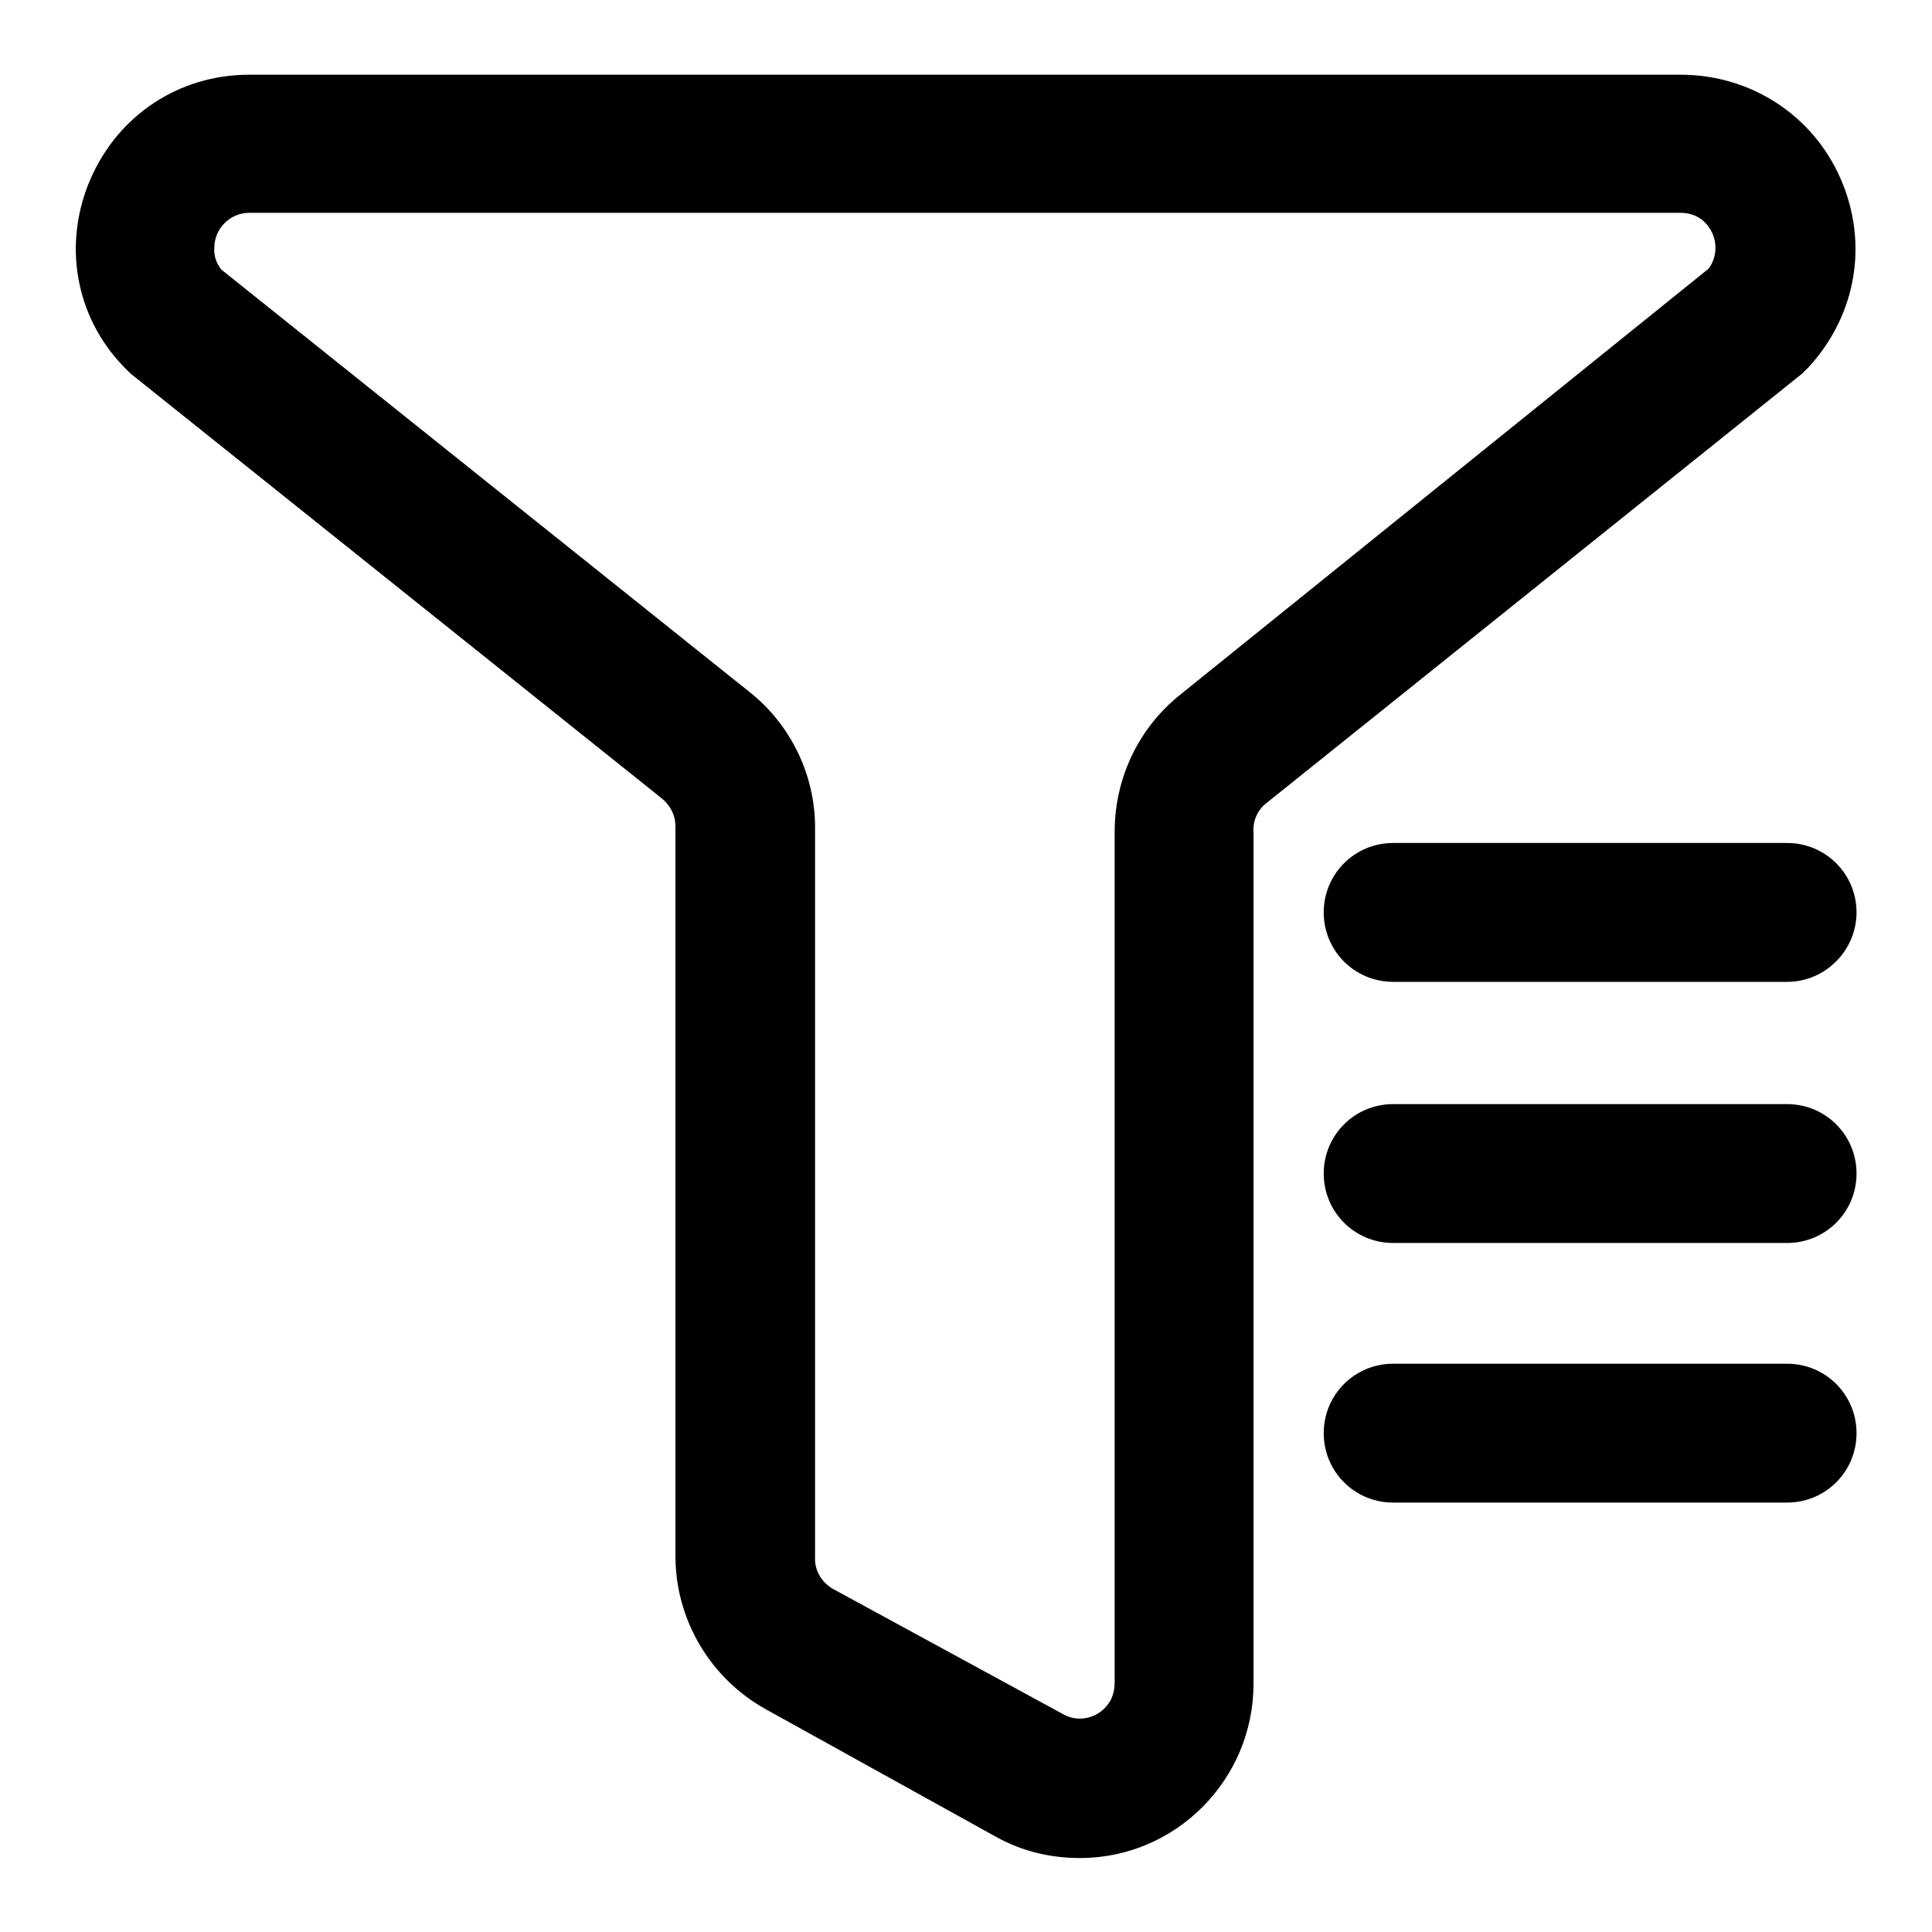
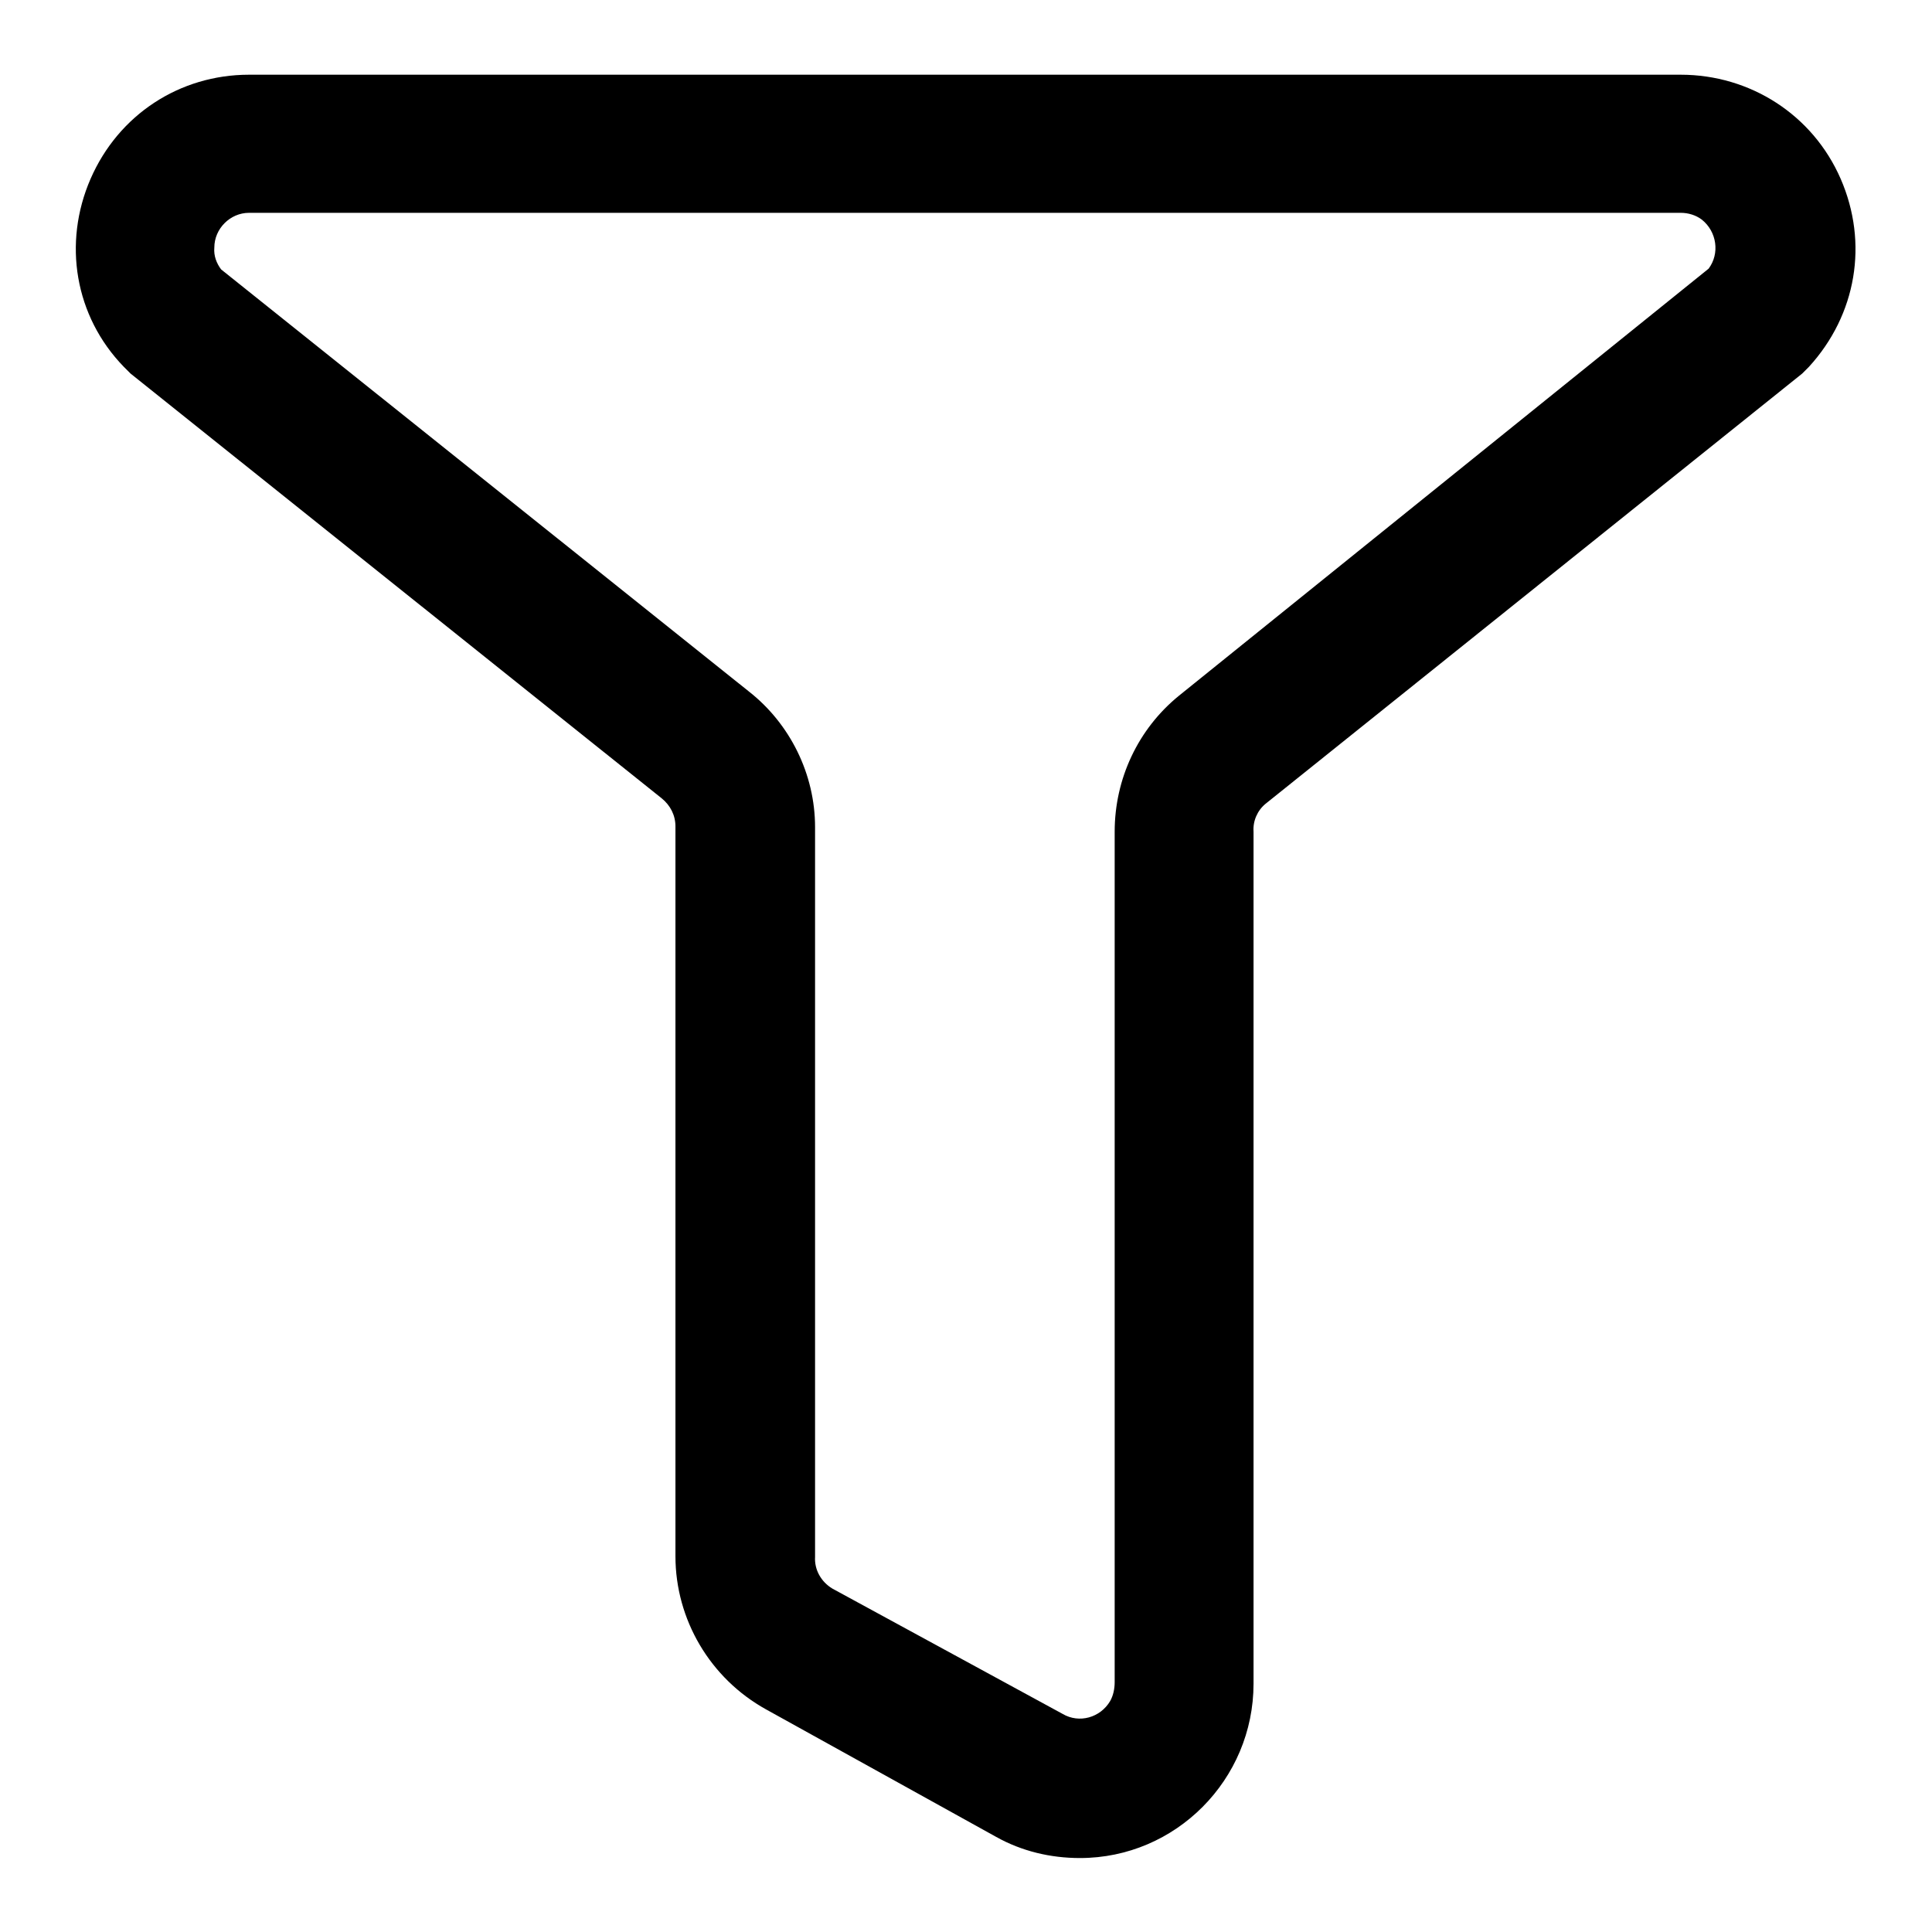
<svg xmlns="http://www.w3.org/2000/svg" version="1.1" x="0px" y="0px" viewBox="0 0 256 256" enable-background="new 0 0 256 256" xml:space="preserve">
  <g>
    <path fill="#000000" d="M143.1,246.2c-3.9,0-7.7-0.9-11.1-2.8l-30.5-16.9c-7.4-4.1-12-11.9-12-20.3v-96.7c0-1.5-0.7-2.8-1.8-3.7 L17.3,49.5l-0.9-0.9c-6.5-6.7-8.1-16.4-4.4-24.9c3.7-8.5,11.8-13.8,21-13.8h189.7c9.2,0,17.5,5.3,21.2,13.8s2.1,18-4.2,24.9 l-0.9,0.9l-71.1,57c-1.1,0.9-1.7,2.3-1.6,3.7v112.9C166.1,235.8,155.8,246.2,143.1,246.2L143.1,246.2z M29.3,35.7l69.9,55.9 c5.5,4.3,8.8,11,8.8,18v96.7c-0.1,1.7,0.8,3.3,2.3,4.2l30.5,16.6c2.2,1.3,5,0.5,6.3-1.7c0.4-0.7,0.6-1.6,0.6-2.5V110.2 c0-7,3.1-13.6,8.5-18l70.2-56.6c1.5-2,1.1-4.9-0.9-6.5c-0.8-0.6-1.8-0.9-2.8-0.9H33c-2.5,0-4.6,2.1-4.6,4.6 C28.3,33.9,28.7,34.9,29.3,35.7L29.3,35.7z" />
-     <path fill="#000000" d="M236.8,130.1h-52.2c-5.1,0-9.2-4.1-9.2-9.2c0-5.1,4.1-9.2,9.2-9.2h52.2c5.1,0,9.2,4.1,9.2,9.2 C246,125.9,241.9,130.1,236.8,130.1L236.8,130.1z M236.8,164.7h-52.2c-5.1,0-9.2-4.1-9.2-9.2c0-5.1,4.1-9.2,9.2-9.2h52.2 c5.1,0,9.2,4.1,9.2,9.2C246,160.6,241.9,164.7,236.8,164.7z M236.8,199.1h-52.2c-5.1,0-9.2-4.1-9.2-9.2c0-5.1,4.1-9.2,9.2-9.2h52.2 c5.1,0,9.2,4.1,9.2,9.2C246,195,241.9,199.1,236.8,199.1z" />
  </g>
</svg>